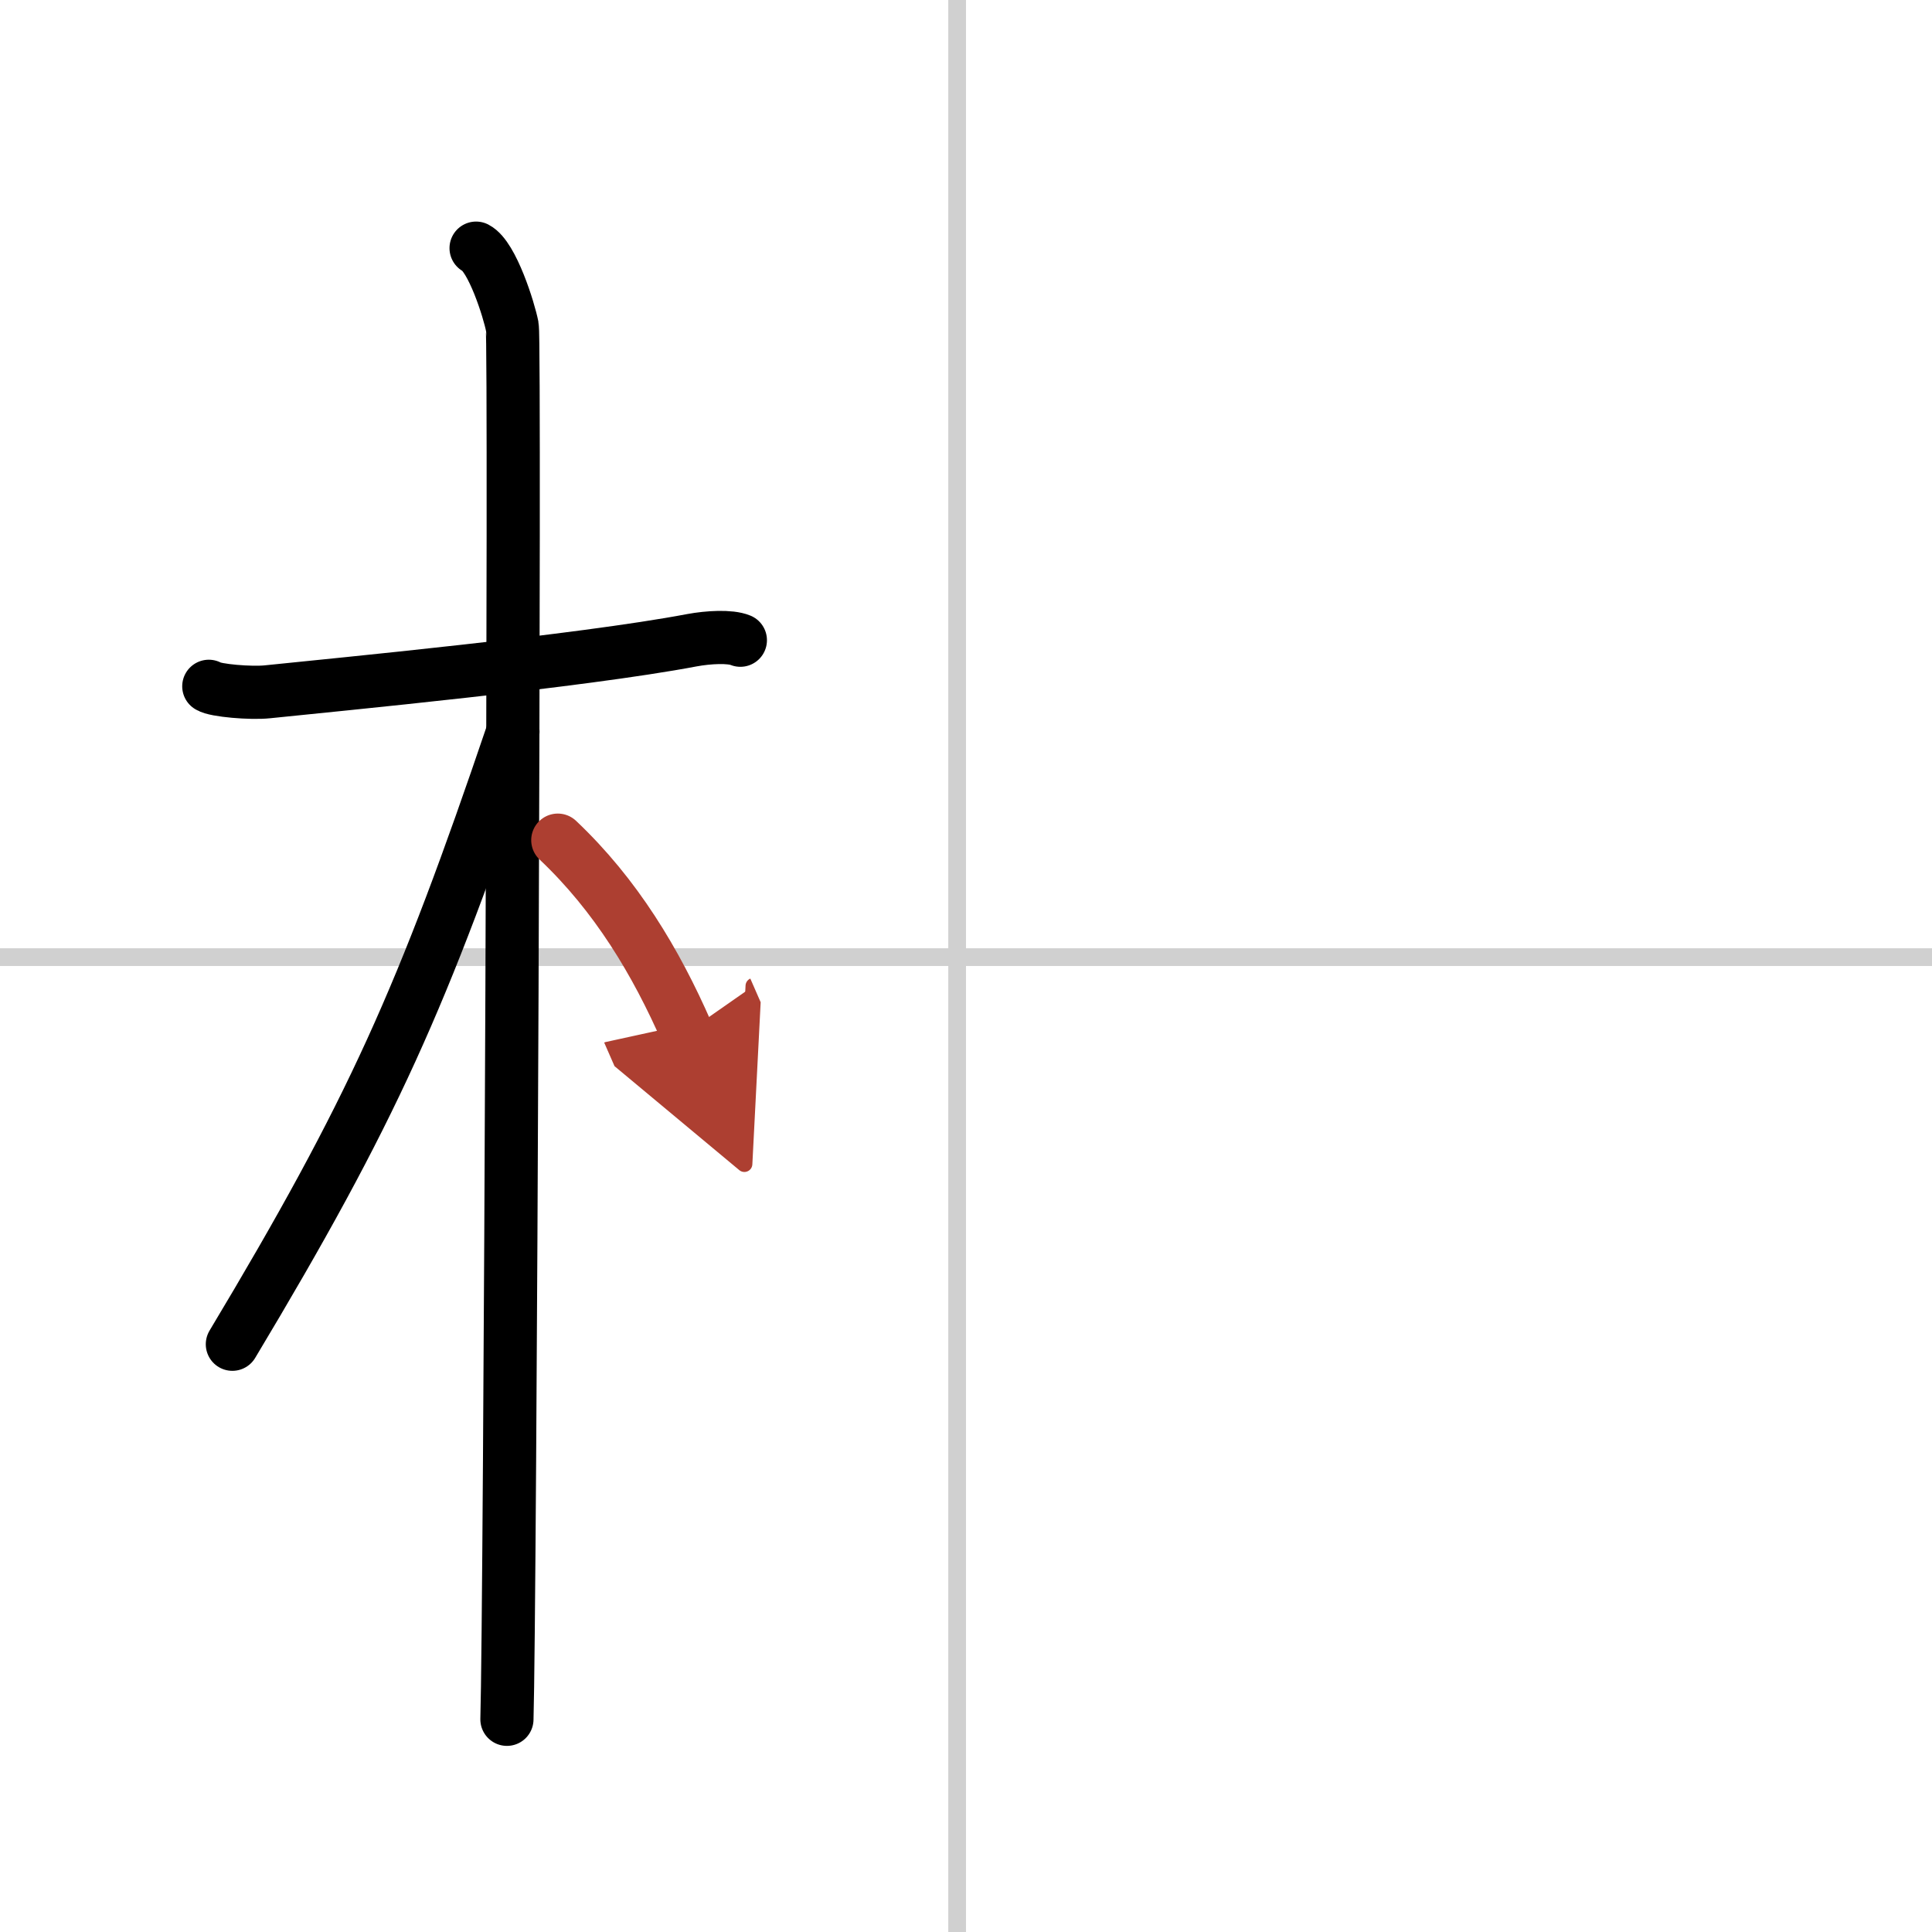
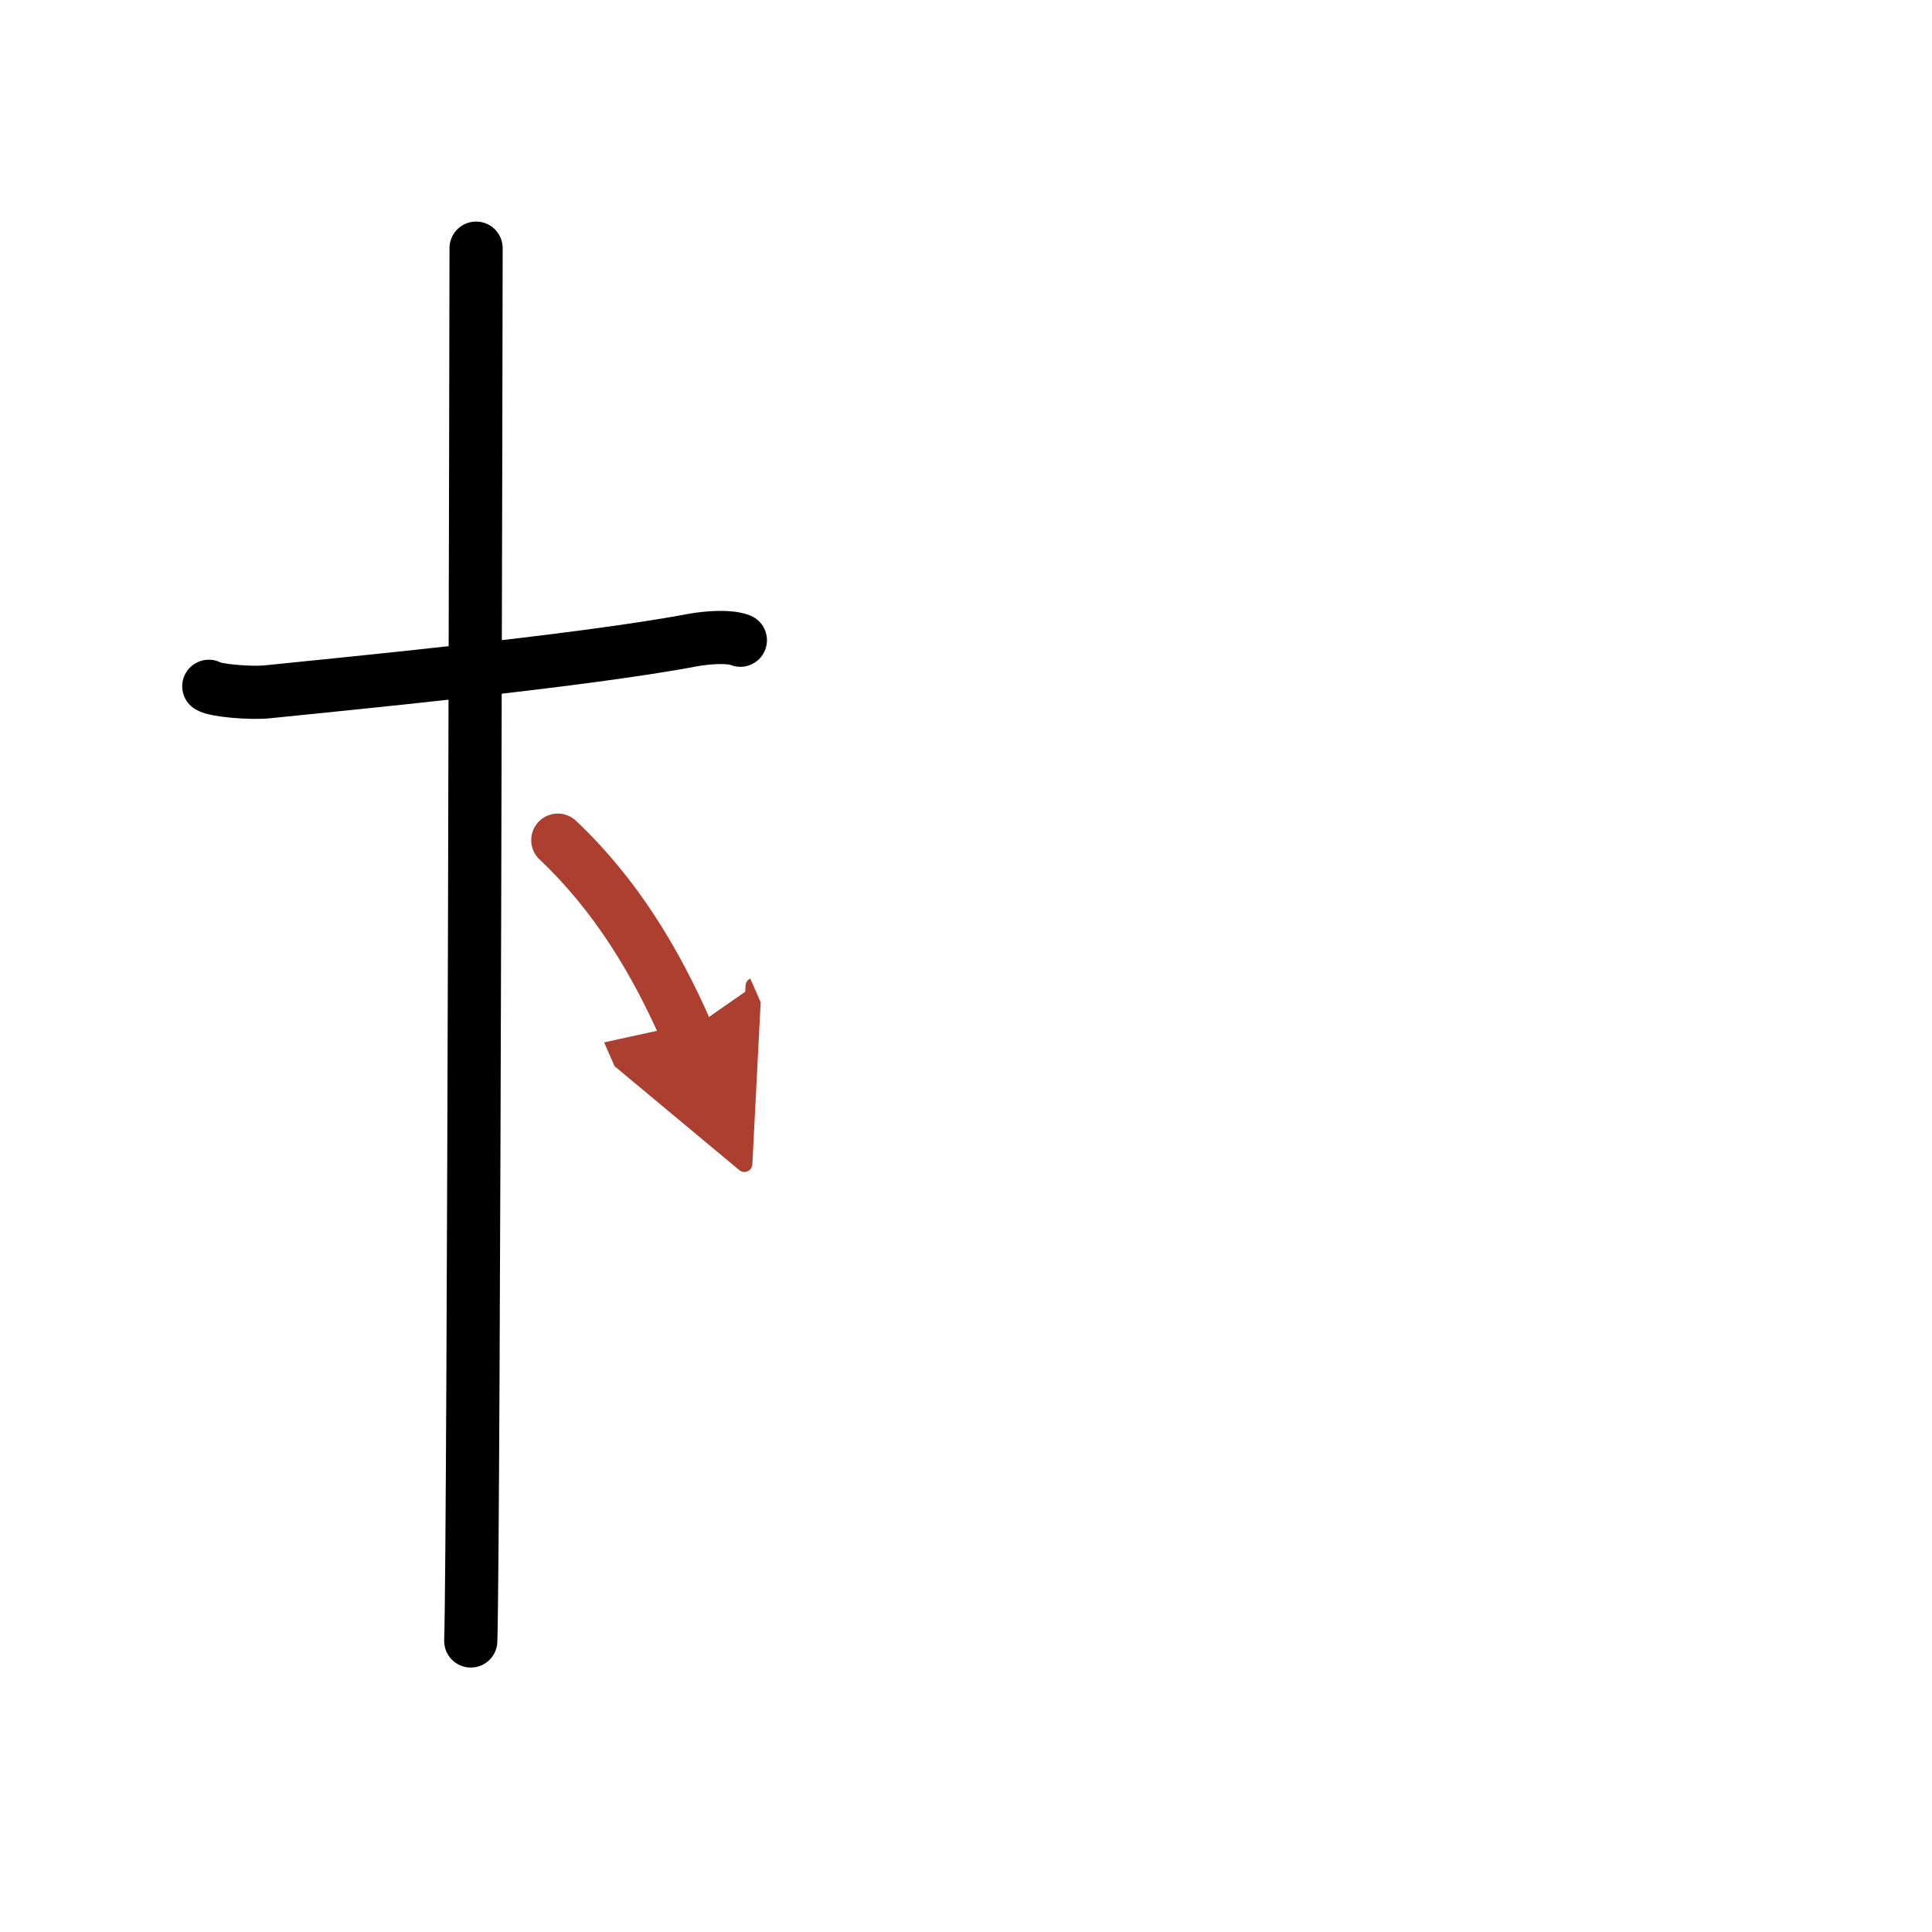
<svg xmlns="http://www.w3.org/2000/svg" width="400" height="400" viewBox="0 0 109 109">
  <defs>
    <marker id="a" markerWidth="4" orient="auto" refX="1" refY="5" viewBox="0 0 10 10">
      <polyline points="0 0 10 5 0 10 1 5" fill="#ad3f31" stroke="#ad3f31" />
    </marker>
  </defs>
  <g fill="none" stroke="#000" stroke-linecap="round" stroke-linejoin="round" stroke-width="3">
    <rect width="100%" height="100%" fill="#fff" stroke="#fff" />
-     <line x1="54" x2="54" y2="109" stroke="#d0d0d0" stroke-width="1" />
-     <line x2="109" y1="54" y2="54" stroke="#d0d0d0" stroke-width="1" />
    <path d="m11.78 38.72c0.35 0.24 2.39 0.41 3.31 0.31 3.94-0.41 17.62-1.71 23.95-2.91 0.92-0.17 2.15-0.24 2.73 0" />
-     <path d="m26.86 14c0.91 0.47 1.86 3.49 2.04 4.42s-0.12 72.75-0.3 78.58" />
-     <path d="m28.94 41.28c-5.1 15.04-7.94 21.4-15.83 34.56" />
+     <path d="m26.86 14s-0.12 72.75-0.3 78.58" />
    <path d="m31.47 47.4c3.28 3.1 5.53 6.85 7.28 10.85" marker-end="url(#a)" stroke="#ad3f31" />
  </g>
</svg>